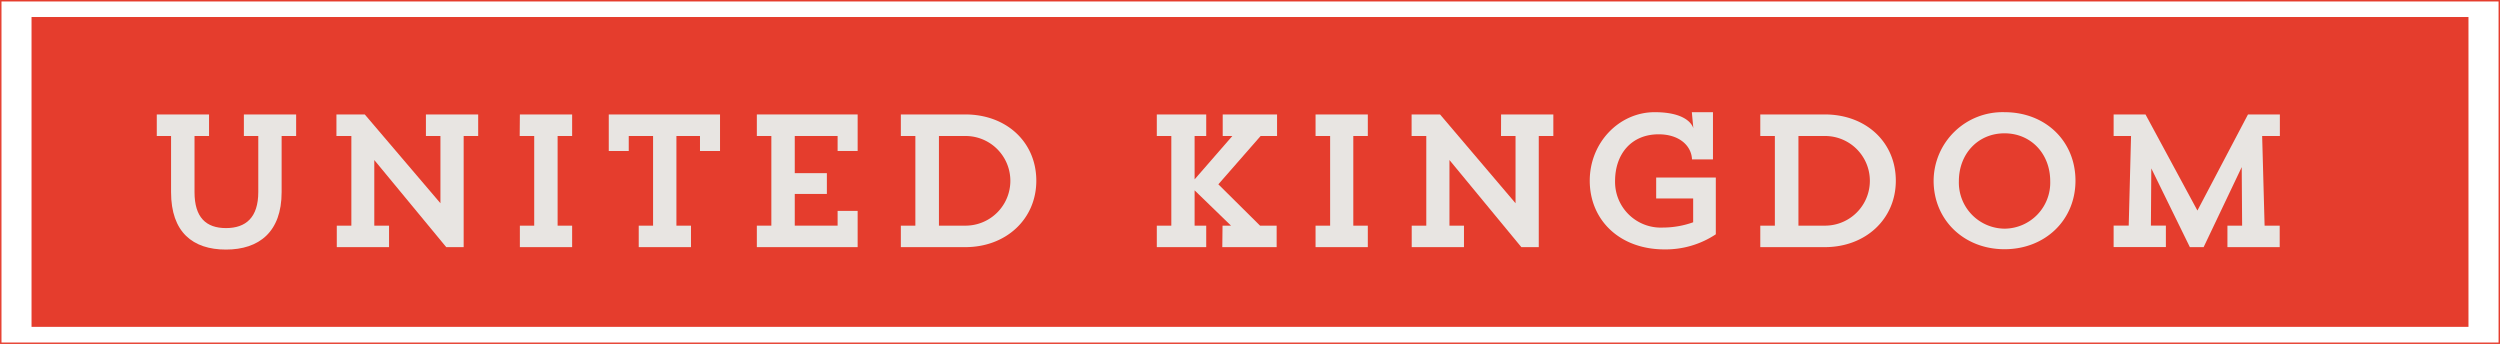
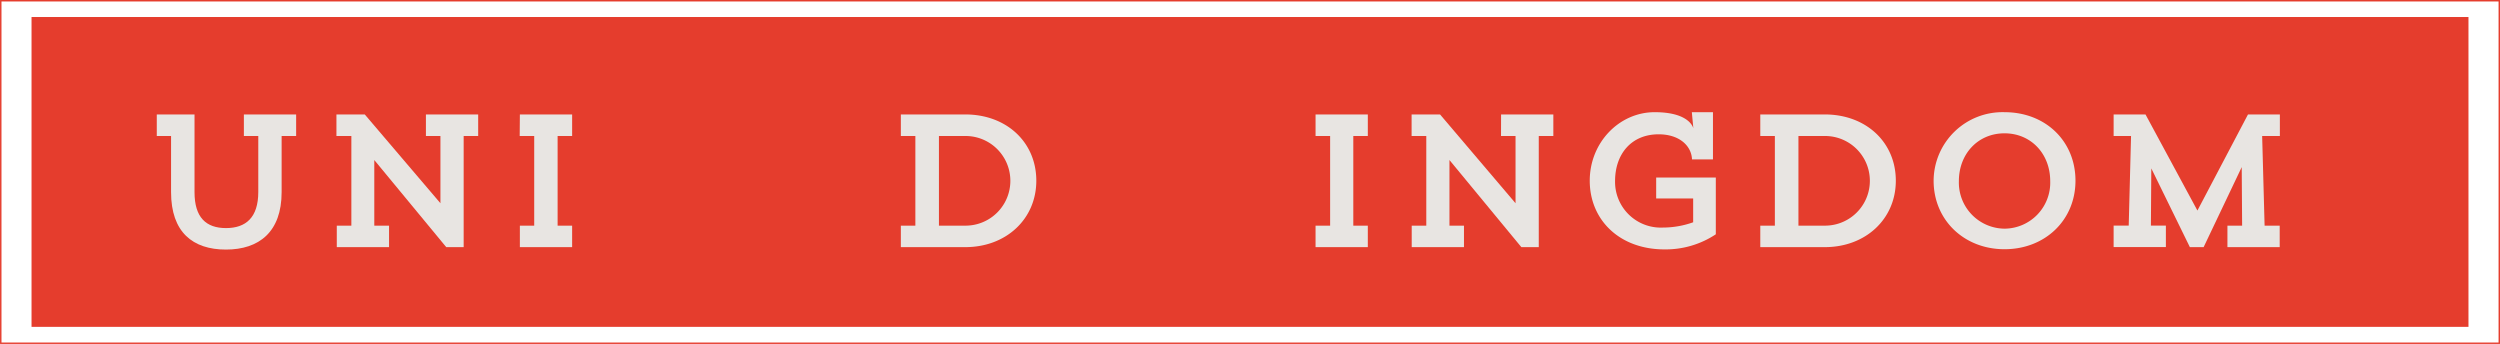
<svg xmlns="http://www.w3.org/2000/svg" viewBox="0 0 430.54 59.23">
  <defs>
    <style>.cls-1{fill:#e53d2d;}.cls-2{fill:none;stroke:#e53d2d;stroke-miterlimit:10;stroke-width:0.25px;}.cls-3{fill:#e8e5e2;}</style>
  </defs>
  <title>UK20</title>
  <g id="Laag_2" data-name="Laag 2">
    <g id="content">
      <rect class="cls-1" x="5.43" y="2.93" width="419.68" height="53.36" />
      <rect class="cls-2" x="0.13" y="0.13" width="430.29" height="58.98" />
-       <path class="cls-3" d="M42,19.71h9v3.71h-2.5V33.1c0,6.83-3.87,9.88-9.59,9.88s-9.45-3-9.45-9.88V23.42H27V19.71h9v3.71h-2.5V33.1c0,4.36,2,6.18,5.42,6.18s5.56-1.82,5.56-6.21V23.42H42Z" />
+       <path class="cls-3" d="M42,19.71h9v3.71h-2.5V33.1c0,6.83-3.87,9.88-9.59,9.88s-9.45-3-9.45-9.88V23.42H27V19.71h9h-2.5V33.1c0,4.36,2,6.18,5.42,6.18s5.56-1.82,5.56-6.21V23.42H42Z" />
      <path class="cls-3" d="M73.35,19.71h9v3.71h-2.5V42.56h-3l-12.39-15V38.86H67v3.7h-9v-3.7h2.51V23.42H57.94V19.71h4.88L75.85,35V23.42h-2.5Z" />
      <path class="cls-3" d="M89.53,19.71h9v3.71h-2.5V38.86h2.5v3.7h-9v-3.7H92V23.42h-2.5Z" />
-       <path class="cls-3" d="M110,38.86h2.47V23.42h-4.19V26h-3.44V19.71H124V26h-3.45V23.42h-4.06V38.86H119v3.7h-9Z" />
-       <path class="cls-3" d="M144.25,26V23.42h-7.38v6.4h5.53V33.4h-5.53v5.46h7.38V36.32h3.45v6.24H130.34v-3.7h2.5V23.42h-2.5V19.71H147.7V26Z" />
      <path class="cls-3" d="M155.14,19.71h11.11c7.09,0,12.22,4.78,12.22,11.41s-5.23,11.44-12.22,11.44H155.14v-3.7h2.5V23.42h-2.5Zm6.56,3.71V38.86h4.58a7.72,7.72,0,1,0,0-15.44Z" />
-       <path class="cls-3" d="M210.54,38.86H212l-6.27-6.08v6.08h2v3.7h-8.51v-3.7h2.5V23.42h-2.5V19.71h8.51v3.71h-2v7.47l6.5-7.47h-1.66V19.71h9.36v3.71h-2.83l-7.28,8.32L217,38.86h2.86v3.7h-9.36Z" />
      <path class="cls-3" d="M226.56,19.71h9v3.71h-2.5V38.86h2.5v3.7h-9v-3.7h2.51V23.42h-2.51Z" />
      <path class="cls-3" d="M258.51,19.71h9v3.71H265V42.56h-3l-12.38-15V38.86h2.5v3.7h-9v-3.7h2.51V23.42H243.1V19.71H248L261,35V23.42h-2.5Z" />
      <path class="cls-3" d="M291.39,27.45c-.09-2.31-2.14-4.32-5.75-4.32-4.68,0-7.5,3.38-7.5,8.06a7.88,7.88,0,0,0,8.25,8,15.58,15.58,0,0,0,5.2-.91V34.18h-6.37V30.57h10.27v9.78a15.6,15.6,0,0,1-8.84,2.6c-7.74,0-12.87-5.07-12.87-11.83,0-6.6,5.1-11.8,11.18-11.8,5.59,0,6.53,2.31,6.66,2.77l-.26-2.77H295v8.13Z" />
      <path class="cls-3" d="M303.15,19.71h11.12c7.08,0,12.22,4.78,12.22,11.41s-5.23,11.44-12.22,11.44H303.15v-3.7h2.51V23.42h-2.51Zm6.57,3.71V38.86h4.58a7.72,7.72,0,1,0,0-15.44Z" />
      <path class="cls-3" d="M345.21,19.32c7.08,0,12.22,5,12.22,11.8s-5.24,11.8-12.22,11.8S333,37.88,333,31.12A11.87,11.87,0,0,1,345.21,19.32Zm0,20.06a7.92,7.92,0,0,0,7.87-8.19c0-4.68-3.29-8.23-7.87-8.23s-7.86,3.55-7.86,8.23A7.94,7.94,0,0,0,345.24,39.38Z" />
      <path class="cls-3" d="M364,19.71h5.49l8.94,16.55,8.71-16.55h5.49v3.71h-3.05L390,38.86h2.6v3.7h-9v-3.7h2.53l-.07-10.08-6.56,13.78h-2.37L370.49,29l-.07,9.85H373v3.7h-9v-3.7h2.6L367,23.42H364Z" />
    </g>
  </g>
</svg>